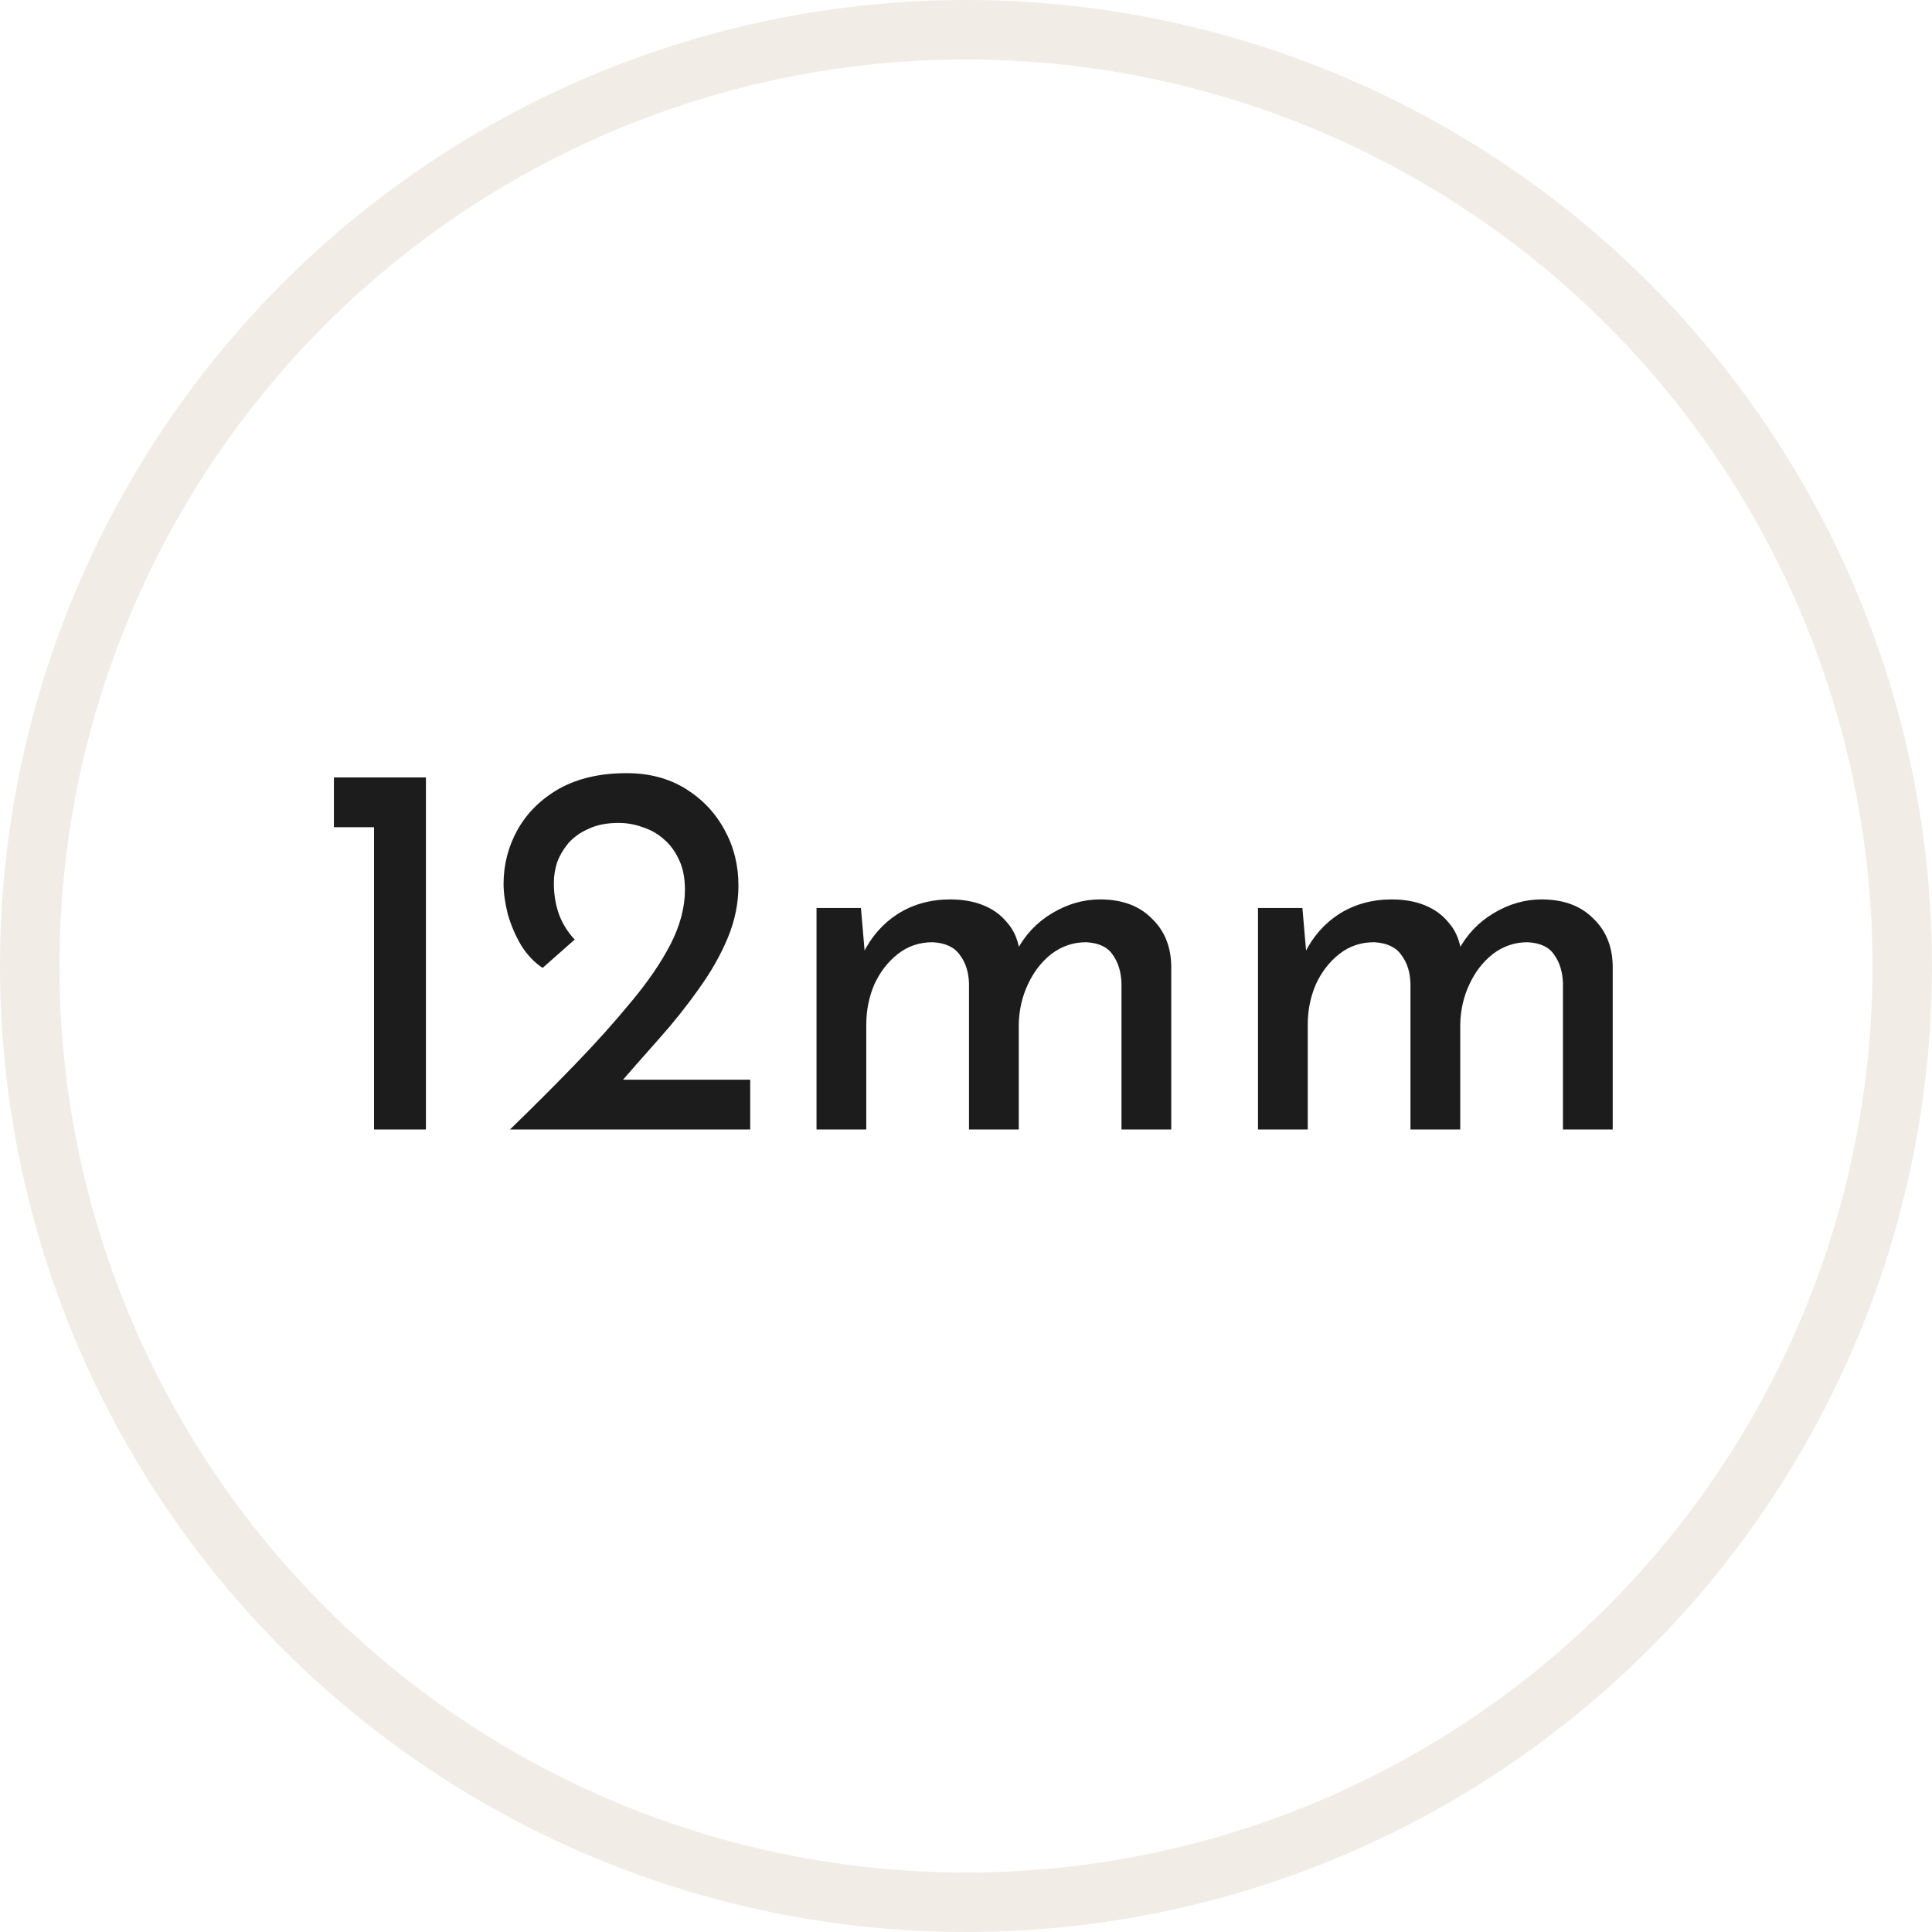
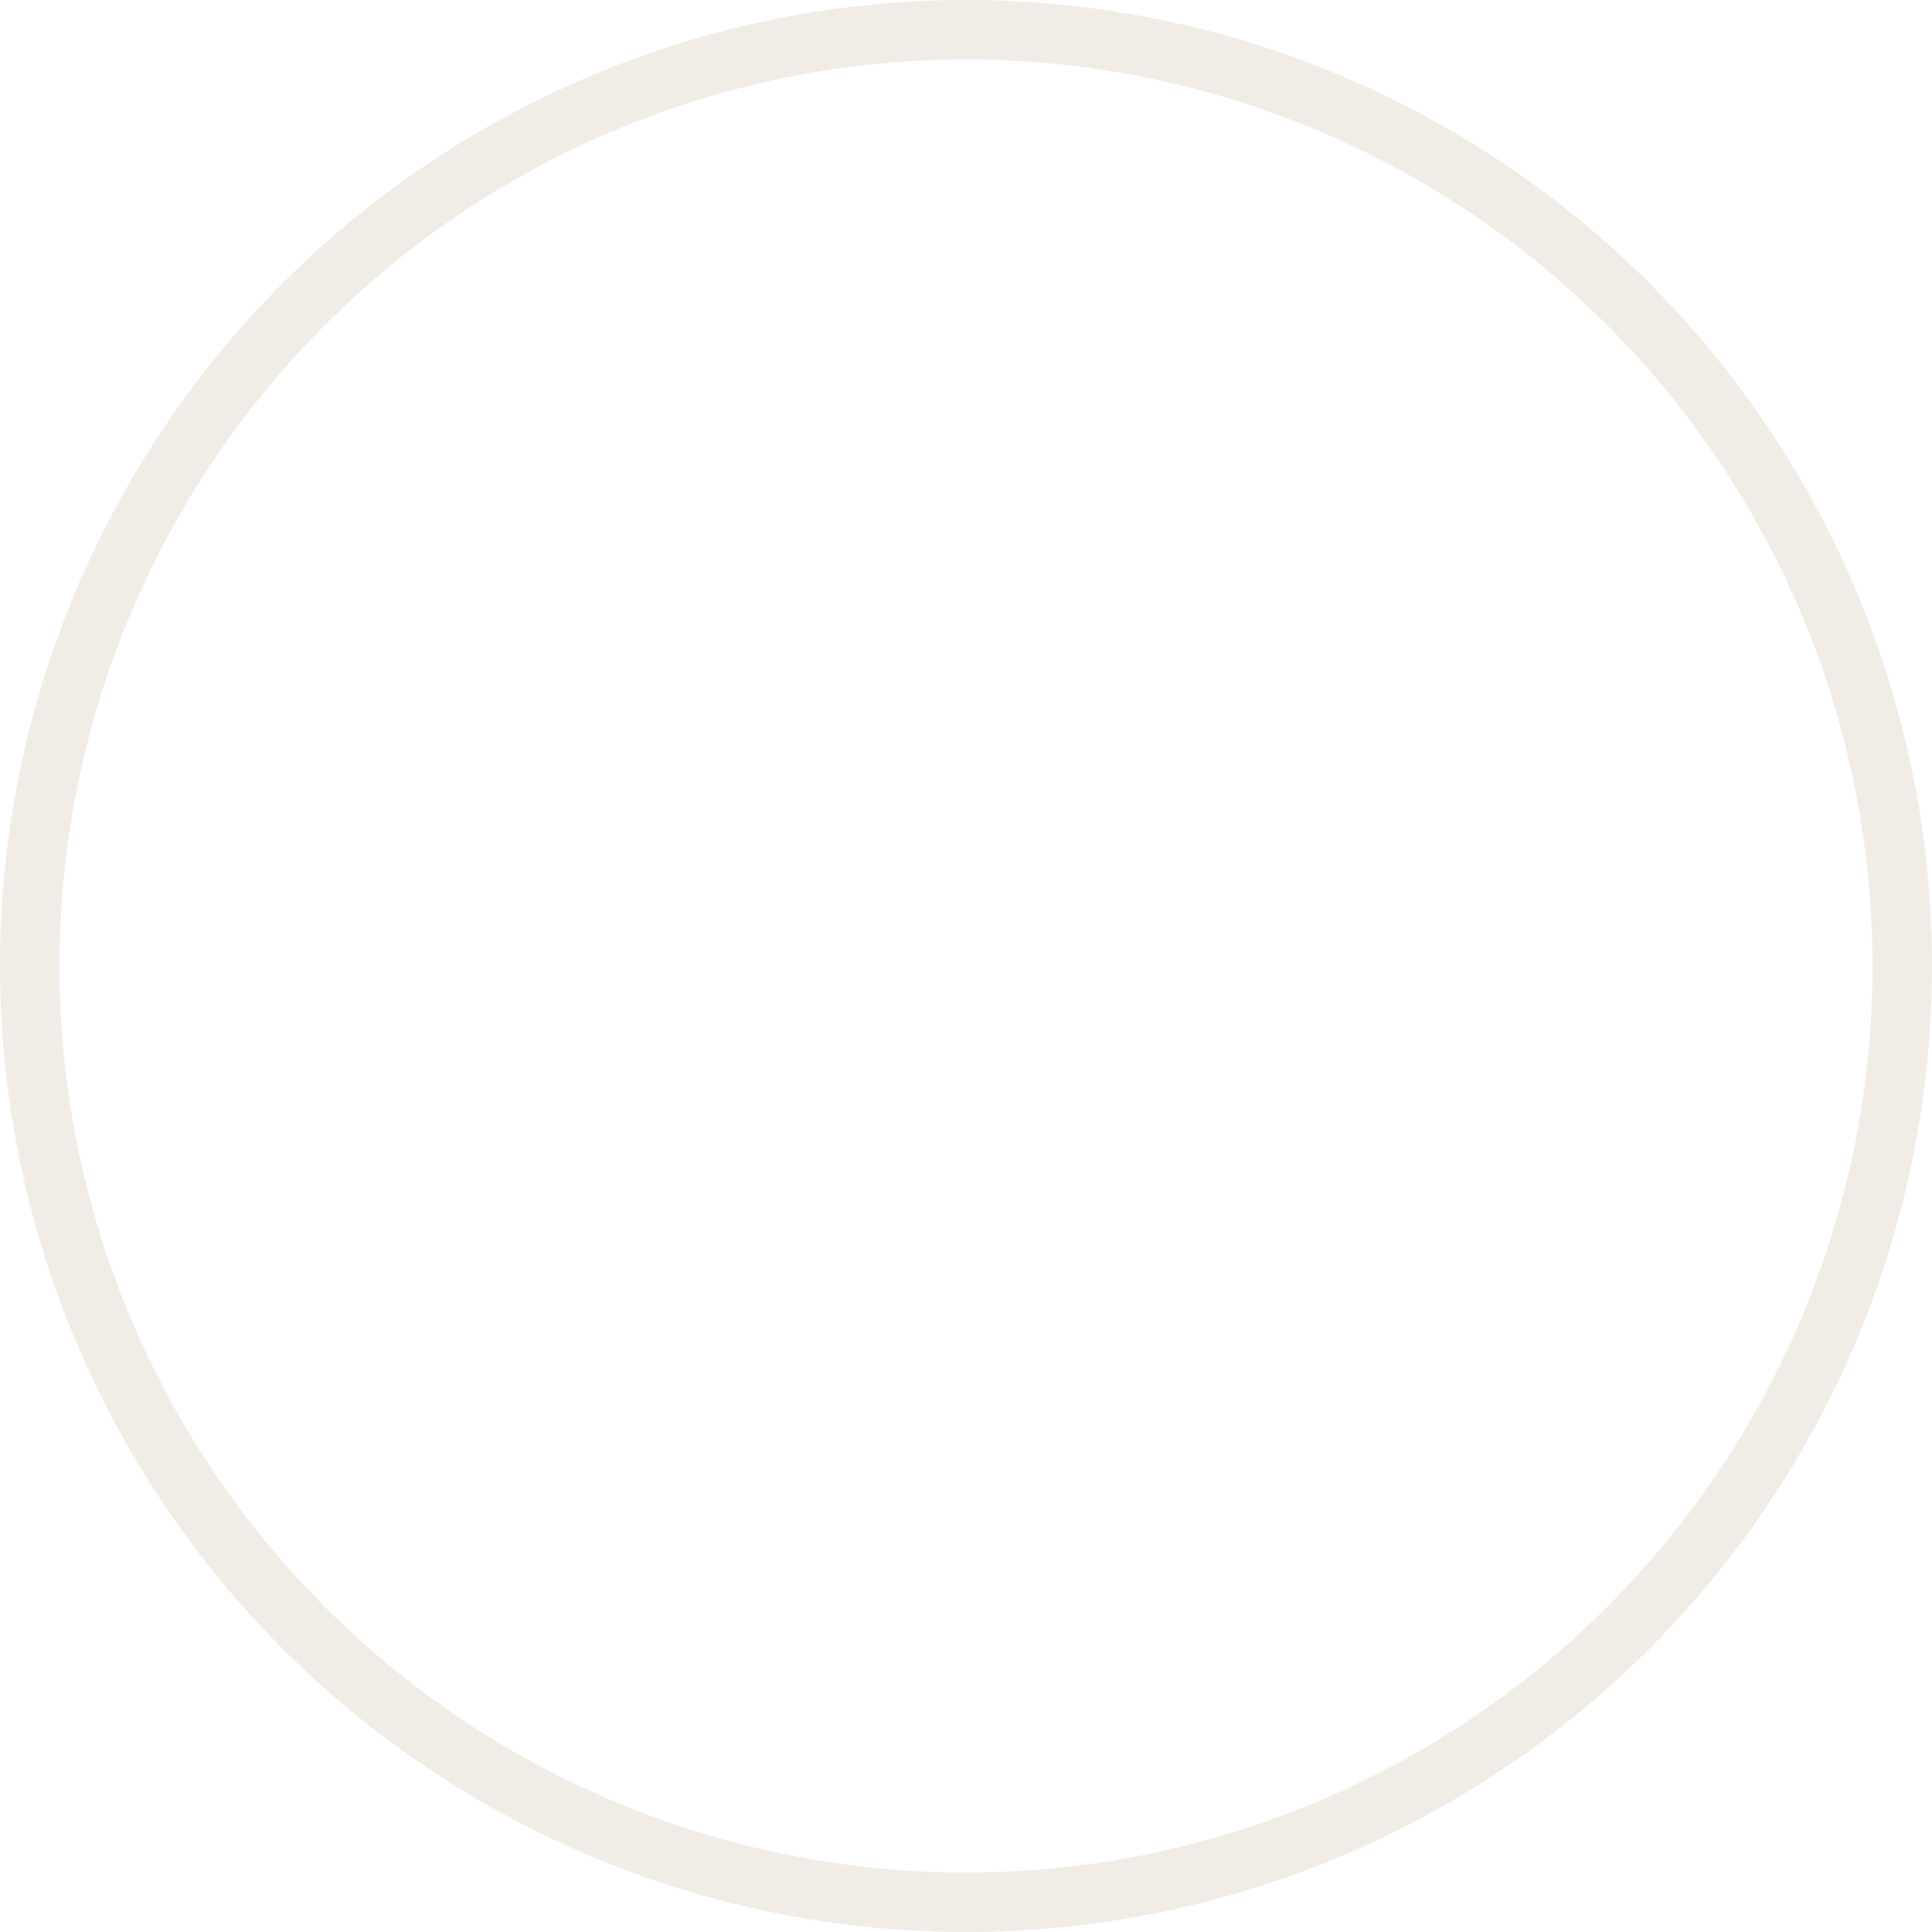
<svg xmlns="http://www.w3.org/2000/svg" width="65" height="65" viewBox="0 0 65 65" fill="none">
-   <path d="M11.234 26.156H14.33V38H12.584V27.83H11.234V26.156ZM17.158 38C17.926 37.256 18.658 36.524 19.354 35.804C20.05 35.084 20.674 34.388 21.226 33.716C21.79 33.044 22.234 32.396 22.558 31.772C22.882 31.136 23.044 30.524 23.044 29.936C23.044 29.54 22.978 29.204 22.846 28.928C22.714 28.64 22.54 28.406 22.324 28.226C22.12 28.046 21.886 27.914 21.622 27.83C21.358 27.734 21.088 27.686 20.812 27.686C20.416 27.686 20.08 27.752 19.804 27.884C19.528 28.004 19.3 28.166 19.12 28.37C18.952 28.574 18.826 28.79 18.742 29.018C18.67 29.246 18.634 29.474 18.634 29.702C18.634 30.098 18.694 30.458 18.814 30.782C18.934 31.094 19.108 31.37 19.336 31.61L18.256 32.564C17.98 32.384 17.74 32.132 17.536 31.808C17.344 31.484 17.194 31.136 17.086 30.764C16.99 30.38 16.942 30.038 16.942 29.738C16.942 29.09 17.098 28.484 17.41 27.92C17.734 27.344 18.202 26.882 18.814 26.534C19.438 26.186 20.194 26.012 21.082 26.012C21.838 26.012 22.498 26.186 23.062 26.534C23.626 26.882 24.064 27.344 24.376 27.92C24.688 28.484 24.844 29.108 24.844 29.792C24.844 30.392 24.724 30.98 24.484 31.556C24.244 32.132 23.92 32.702 23.512 33.266C23.116 33.83 22.672 34.388 22.18 34.94C21.7 35.48 21.22 36.026 20.74 36.578L19.984 36.326H25.24V38H17.158ZM28.965 30.548L29.109 32.222L29.037 32.078C29.313 31.514 29.703 31.07 30.207 30.746C30.723 30.422 31.311 30.26 31.971 30.26C32.391 30.26 32.763 30.326 33.087 30.458C33.411 30.59 33.675 30.782 33.879 31.034C34.095 31.274 34.233 31.574 34.293 31.934L34.203 31.988C34.491 31.448 34.887 31.028 35.391 30.728C35.907 30.416 36.447 30.26 37.011 30.26C37.743 30.26 38.319 30.47 38.739 30.89C39.171 31.298 39.393 31.832 39.405 32.492V38H37.731V33.086C37.719 32.702 37.623 32.384 37.443 32.132C37.275 31.868 36.975 31.724 36.543 31.7C36.111 31.7 35.721 31.832 35.373 32.096C35.037 32.36 34.773 32.702 34.581 33.122C34.389 33.53 34.287 33.974 34.275 34.454V38H32.601V33.086C32.589 32.702 32.487 32.384 32.295 32.132C32.115 31.868 31.809 31.724 31.377 31.7C30.933 31.7 30.543 31.832 30.207 32.096C29.871 32.36 29.607 32.702 29.415 33.122C29.235 33.542 29.145 33.992 29.145 34.472V38H27.471V30.548H28.965ZM43.818 30.548L43.962 32.222L43.89 32.078C44.166 31.514 44.556 31.07 45.06 30.746C45.576 30.422 46.164 30.26 46.824 30.26C47.244 30.26 47.616 30.326 47.94 30.458C48.264 30.59 48.528 30.782 48.732 31.034C48.948 31.274 49.086 31.574 49.146 31.934L49.056 31.988C49.344 31.448 49.74 31.028 50.244 30.728C50.76 30.416 51.3 30.26 51.864 30.26C52.596 30.26 53.172 30.47 53.592 30.89C54.024 31.298 54.246 31.832 54.258 32.492V38H52.584V33.086C52.572 32.702 52.476 32.384 52.296 32.132C52.128 31.868 51.828 31.724 51.396 31.7C50.964 31.7 50.574 31.832 50.226 32.096C49.89 32.36 49.626 32.702 49.434 33.122C49.242 33.53 49.14 33.974 49.128 34.454V38H47.454V33.086C47.442 32.702 47.34 32.384 47.148 32.132C46.968 31.868 46.662 31.724 46.23 31.7C45.786 31.7 45.396 31.832 45.06 32.096C44.724 32.36 44.46 32.702 44.268 33.122C44.088 33.542 43.998 33.992 43.998 34.472V38H42.324V30.548H43.818Z" fill="#1C1C1C" />
  <circle cx="32.5" cy="32.5" r="31.5" stroke="#A08153" stroke-opacity="0.15" stroke-width="2" />
</svg>